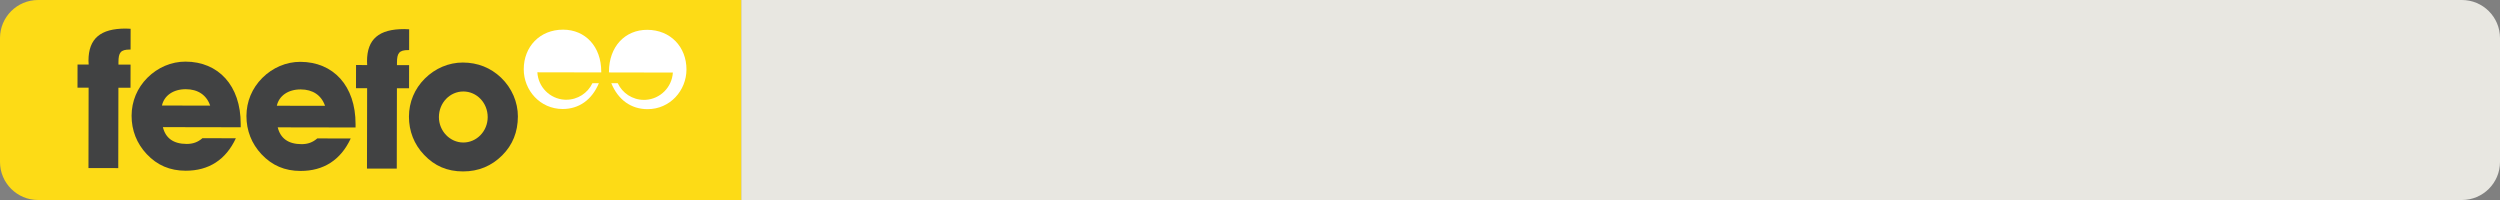
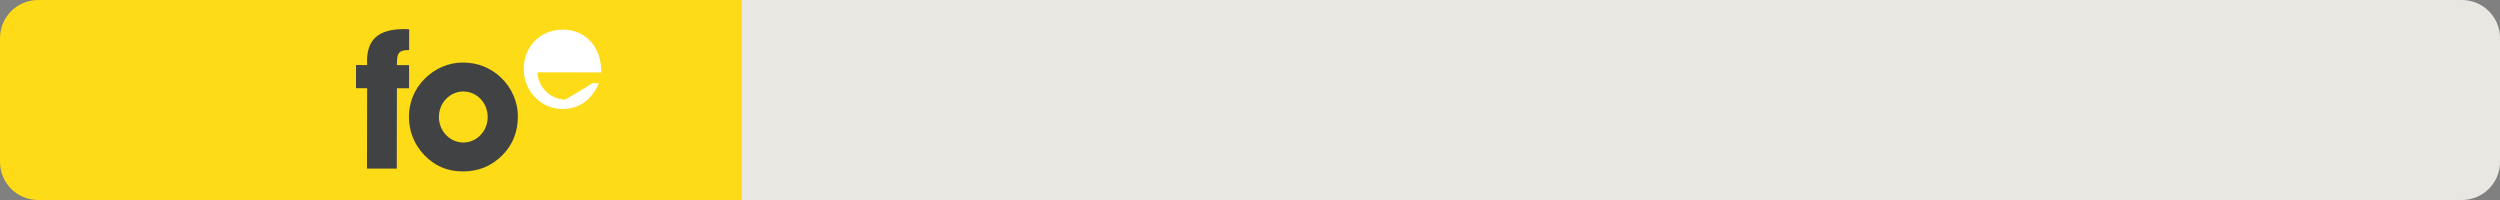
<svg xmlns="http://www.w3.org/2000/svg" version="1.1" id="Layer_1" x="0px" y="0px" width="525px" height="42px" viewBox="0 0 525 42" enable-background="new 0 0 525 42" xml:space="preserve">
  <rect x="0" y="0" width="525" height="42" fill="#808080" stroke="none" />
  <path fill="#E8E7E1" d="M155.647,42h361.35c4.42,0,8.003-3.58,8.003-7.996V7.996C525,3.58,521.417,0,516.997,0h-361.35V42z" />
  <path fill="#FDDB16" d="M155.647,42H8.003C3.583,42,0,38.42,0,34.004V7.996C0,3.58,3.583,0,8.003,0h147.645V42z" />
  <g id="feefo_logo_6_">
-     <path fill="#414243" d="M44.136,22.181L34.011,22.16c0.451-2.062,2.345-3.433,5.01-3.428   C41.562,18.736,43.374,19.952,44.136,22.181 M50.547,26.727l0.001-0.688c0.016-8.093-4.699-13.085-11.599-13.098   c-2.942-0.004-5.809,1.206-7.992,3.386c-2.142,2.145-3.315,4.935-3.322,7.97c-0.005,3.073,1.076,5.827,3.17,8.059   c2.215,2.354,4.878,3.491,8.185,3.495c4.843,0.01,8.438-2.289,10.543-6.816l-7.019-0.014c-0.972,0.845-2.02,1.208-3.312,1.205   c-2.787-0.004-4.435-1.219-4.995-3.53L50.547,26.727z" />
-     <path fill="#414243" d="M68.258,22.225l-10.123-0.019c0.448-2.062,2.344-3.434,5.007-3.429   C65.681,18.781,67.494,19.997,68.258,22.225 M74.667,26.771l0.001-0.688c0.016-8.093-4.697-13.083-11.6-13.096   c-2.941-0.007-5.81,1.203-7.993,3.386c-2.138,2.144-3.316,4.934-3.322,7.97c-0.006,3.073,1.078,5.826,3.169,8.058   c2.219,2.354,4.88,3.491,8.188,3.497c4.844,0.01,8.438-2.291,10.543-6.818l-7.021-0.013c-0.972,0.844-2.015,1.207-3.31,1.205   c-2.784-0.005-4.433-1.221-4.999-3.53L74.667,26.771z" />
-     <path fill="#414243" d="M18.61,18.411L18.579,35.29l6.256,0.012l0.031-16.879l2.541,0.004l0.01-4.859l-2.541-0.004v-0.528   c0.004-1.98,0.447-2.633,2.384-2.63h0.162l0.009-4.363C27.068,6.041,26.747,6,26.424,5.999c-5.327-0.01-7.835,2.094-7.843,6.746   c0,0.24,0.039,0.526,0.039,0.807l-2.337-0.004l-0.009,4.859L18.61,18.411z" />
    <path fill="#414243" d="M77.098,18.521L77.064,35.4l6.257,0.011l0.031-16.878l2.547,0.004l0.01-4.86l-2.548-0.004l0.001-0.527   c0.005-1.982,0.45-2.633,2.385-2.63h0.167l0.009-4.363c-0.365-0.002-0.688-0.044-1.015-0.044c-5.326-0.011-7.828,2.094-7.836,6.746   c0,0.239,0.033,0.525,0.033,0.805l-2.337-0.004l-0.01,4.861L77.098,18.521z" />
    <path fill="#414243" d="M102.416,24.597c-0.006,2.953-2.311,5.337-5.135,5.33c-2.778-0.004-5.116-2.397-5.11-5.348   c0.007-2.995,2.31-5.373,5.131-5.369C100.126,19.216,102.422,21.603,102.416,24.597 M108.755,24.448   c0.005-2.956-1.243-5.95-3.537-8.146c-2.176-2.064-4.878-3.164-8.023-3.17c-2.949-0.006-5.812,1.207-7.996,3.385   c-2.143,2.141-3.316,4.933-3.321,7.972c-0.006,3.029,1.076,5.825,3.168,8.014c2.218,2.356,4.879,3.491,8.184,3.498   c3.269,0.006,6.016-1.16,8.242-3.385C107.651,30.432,108.748,27.729,108.755,24.448" />
-     <path fill="#FFFFFF" d="M118.541,20.935c-3.068-0.191-5.53-2.668-5.694-5.753l12.134,0.023l1.282,0.002v-0.145   c0.011-5.292-3.348-8.825-8.004-8.833c-4.921-0.01-8.265,3.599-8.273,8.302c-0.009,4.438,3.44,8.351,8.155,8.36   c3.426,0.007,6.15-1.898,7.623-5.421l-1.356-0.002c-0.973,2.057-3.078,3.481-5.508,3.476   C118.774,20.944,118.669,20.942,118.541,20.935" />
-     <path fill="#FFFFFF" d="M135.58,20.966c3.067-0.179,5.54-2.646,5.722-5.73l-12.141-0.023l-1.28-0.003l0.001-0.145   c0.01-5.292,3.378-8.812,8.038-8.802c4.919,0.01,8.246,3.629,8.238,8.333c-0.009,4.438-3.469,8.338-8.182,8.329   c-3.43-0.008-6.149-1.922-7.605-5.449l1.356,0.002c0.968,2.062,3.062,3.494,5.49,3.498   C135.344,20.976,135.454,20.976,135.58,20.966" />
+     <path fill="#FFFFFF" d="M118.541,20.935c-3.068-0.191-5.53-2.668-5.694-5.753l12.134,0.023l1.282,0.002v-0.145   c0.011-5.292-3.348-8.825-8.004-8.833c-4.921-0.01-8.265,3.599-8.273,8.302c-0.009,4.438,3.44,8.351,8.155,8.36   c3.426,0.007,6.15-1.898,7.623-5.421l-1.356-0.002C118.774,20.944,118.669,20.942,118.541,20.935" />
  </g>
  <g>
</g>
  <g>
</g>
  <g>
</g>
  <g>
</g>
  <g>
</g>
  <g>
</g>
  <g>
</g>
  <g>
</g>
  <g>
</g>
  <g>
</g>
  <g>
</g>
  <g>
</g>
  <g>
</g>
  <g>
</g>
  <g>
</g>
</svg>